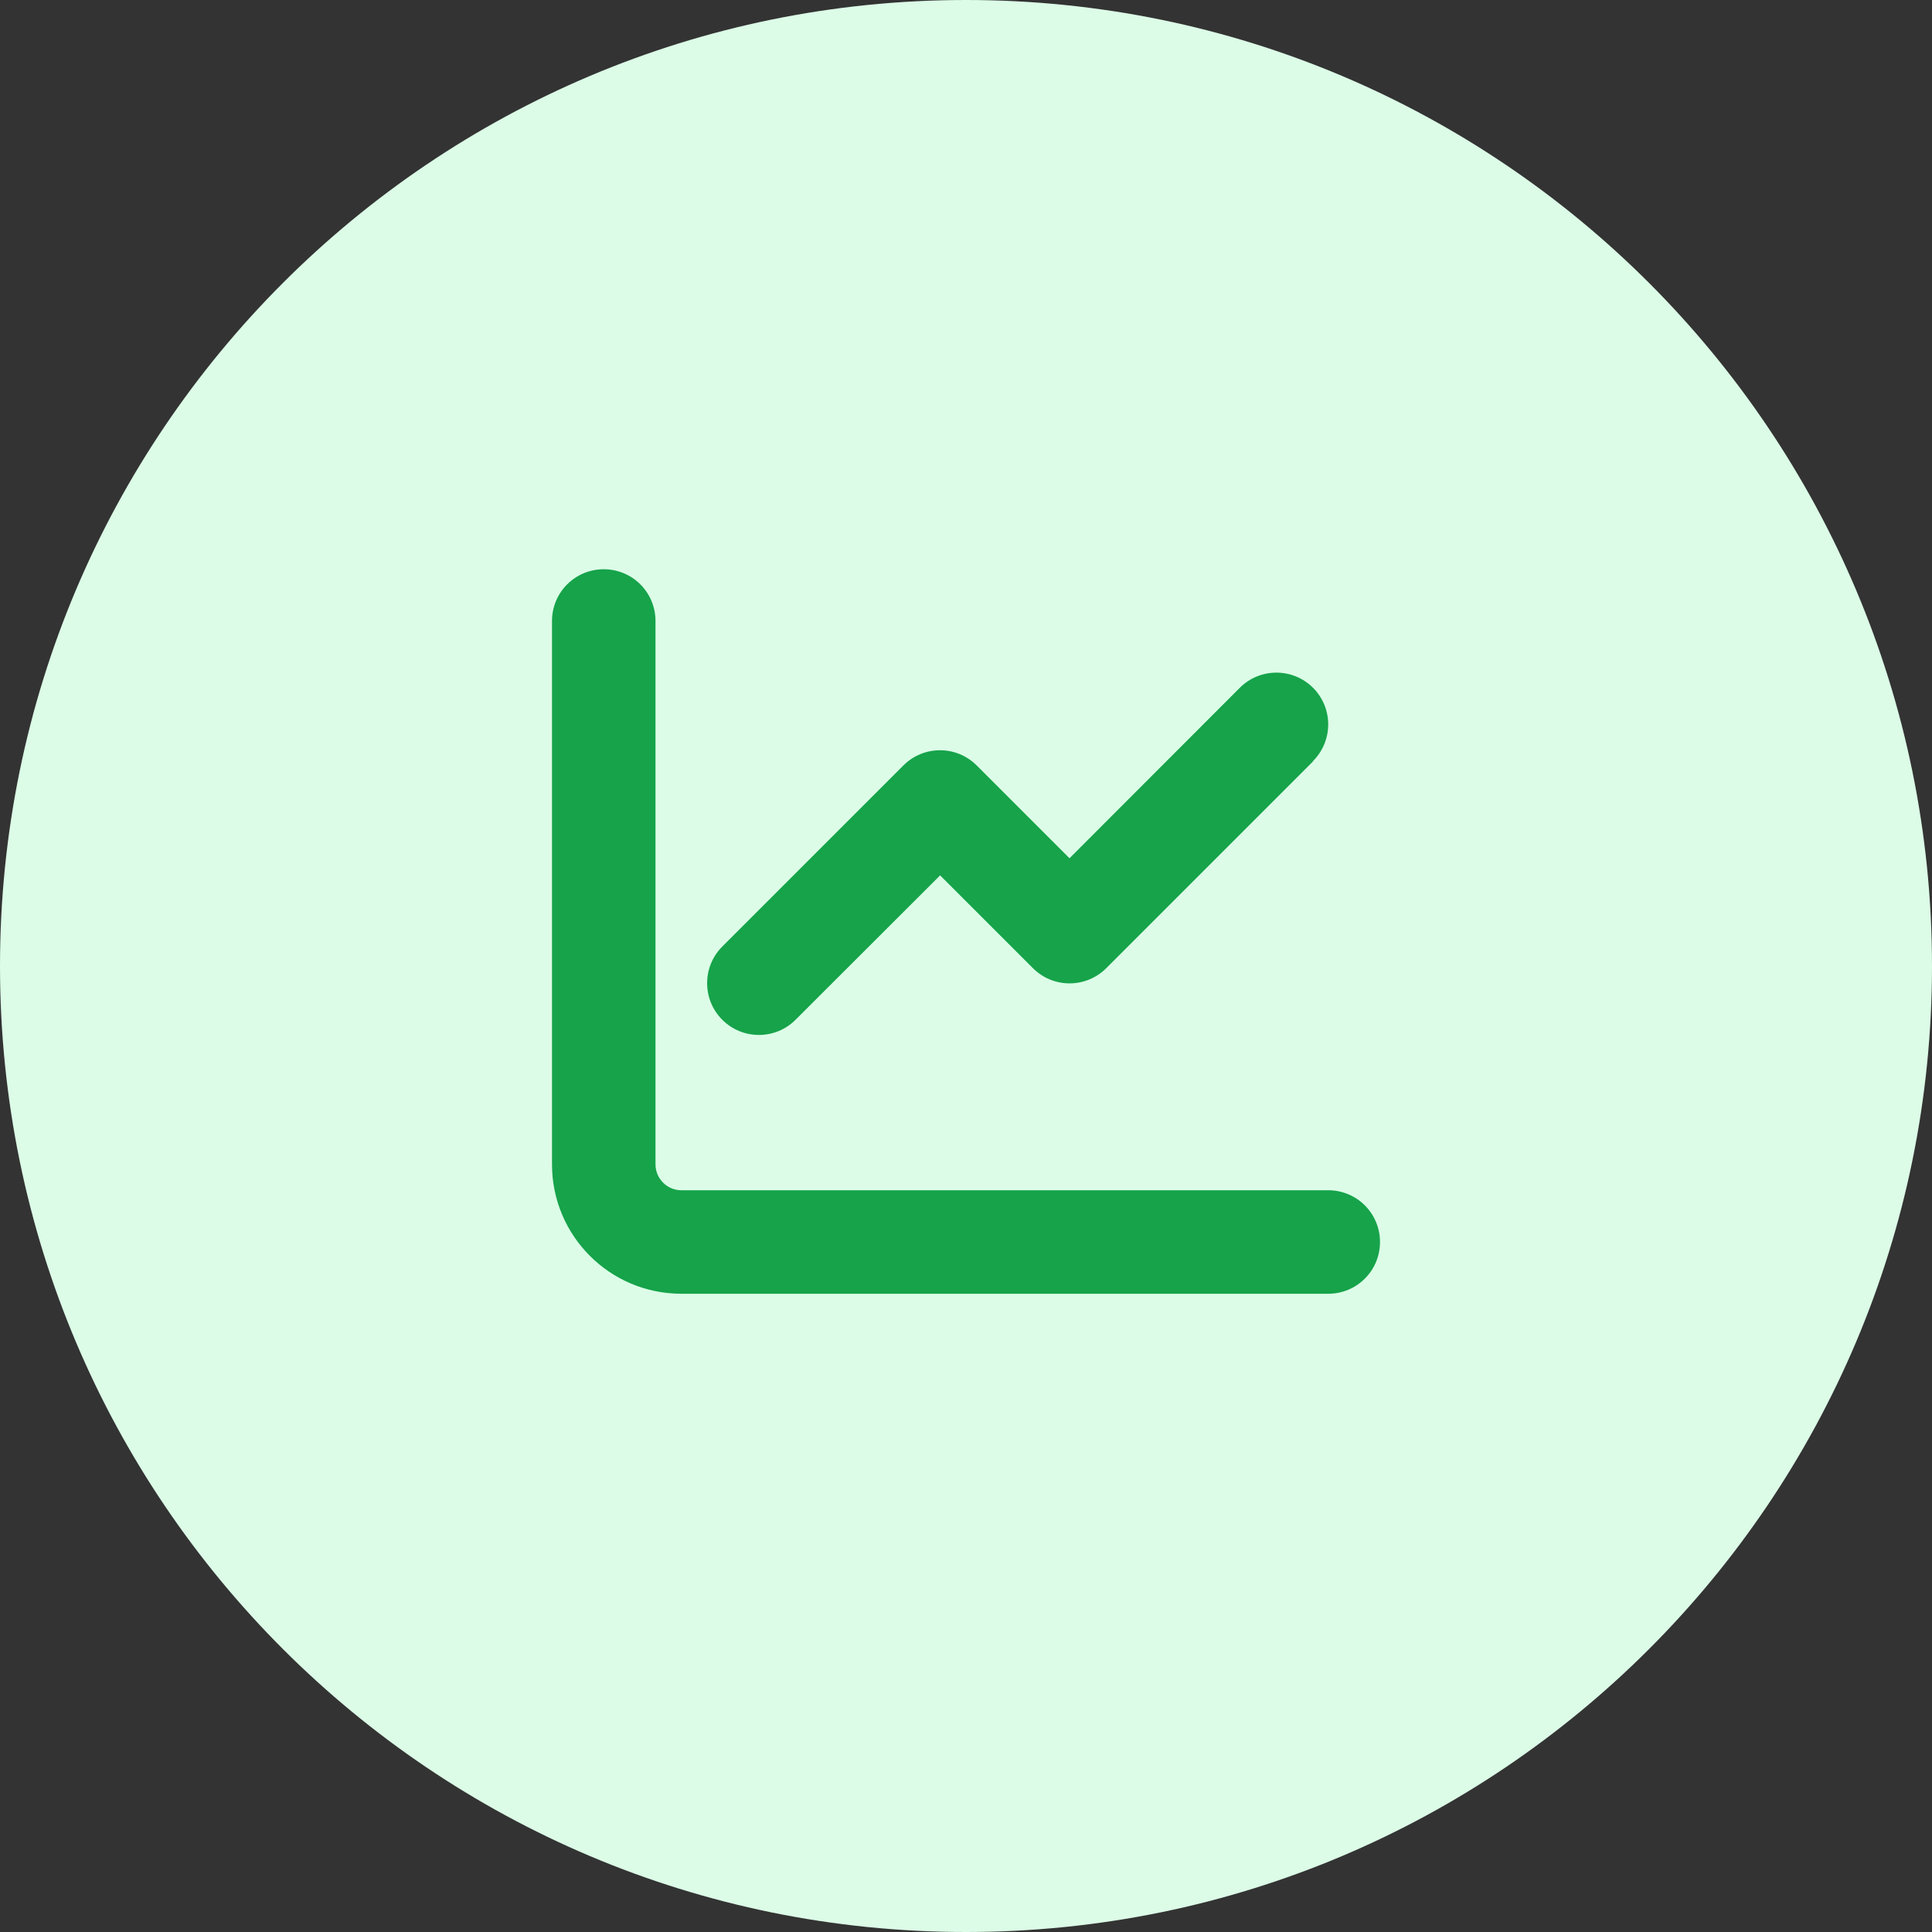
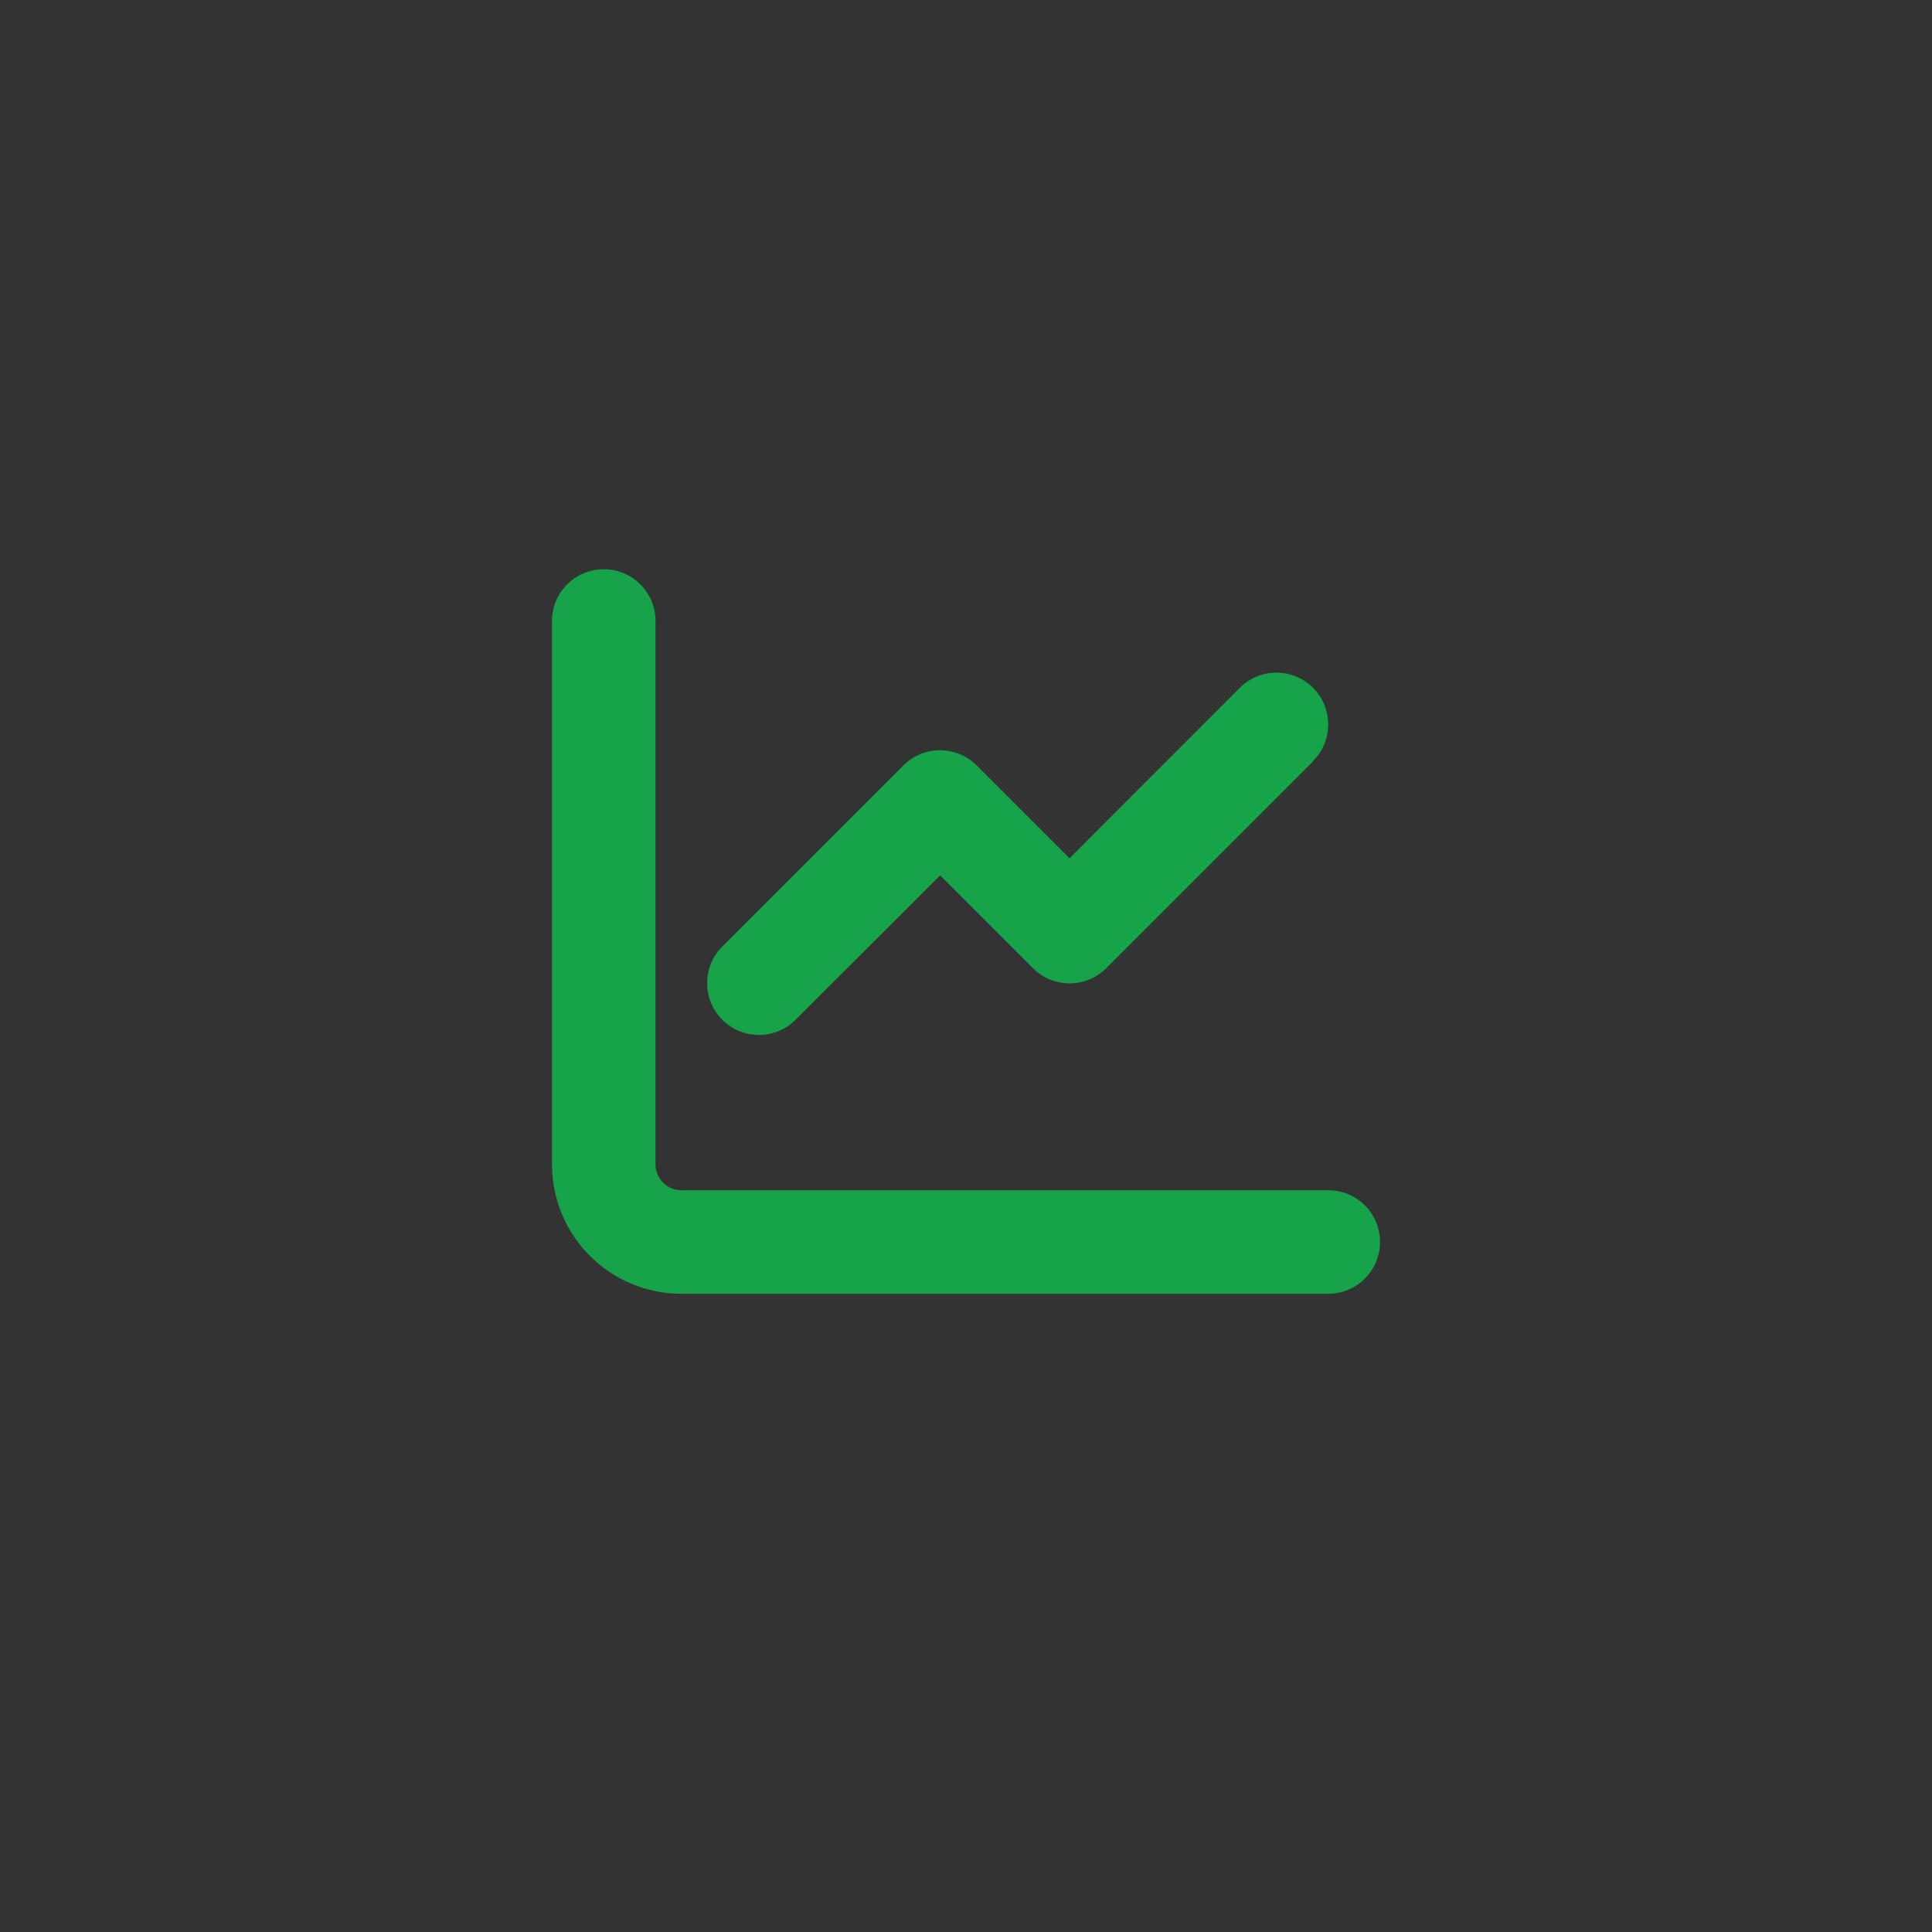
<svg xmlns="http://www.w3.org/2000/svg" width="56" height="56" viewBox="0 0 56 56" fill="none">
  <rect x="0" y="0" width="56" height="56" fill="#333333" stroke="none" />
-   <path d="M0 28C0 12.536 12.536 0 28 0V0C43.464 0 56 12.536 56 28V28C56 43.464 43.464 56 28 56V56C12.536 56 0 43.464 0 28V28Z" fill="#DCFCE7" />
  <path d="M19 18C19 17.17 18.33 16.5 17.5 16.5C16.67 16.5 16 17.17 16 18V33.75C16 35.822 17.678 37.5 19.75 37.5H38.5C39.33 37.5 40 36.83 40 36C40 35.17 39.33 34.5 38.5 34.5H19.75C19.337 34.5 19 34.163 19 33.75V18ZM38.059 22.059C38.645 21.473 38.645 20.522 38.059 19.936C37.473 19.35 36.522 19.35 35.936 19.936L31 24.877L28.309 22.186C27.723 21.6 26.772 21.6 26.186 22.186L20.936 27.436C20.35 28.022 20.35 28.973 20.936 29.559C21.522 30.145 22.473 30.145 23.059 29.559L27.25 25.373L29.941 28.064C30.527 28.65 31.478 28.65 32.064 28.064L38.064 22.064L38.059 22.059Z" fill="#16A34A" />
</svg>